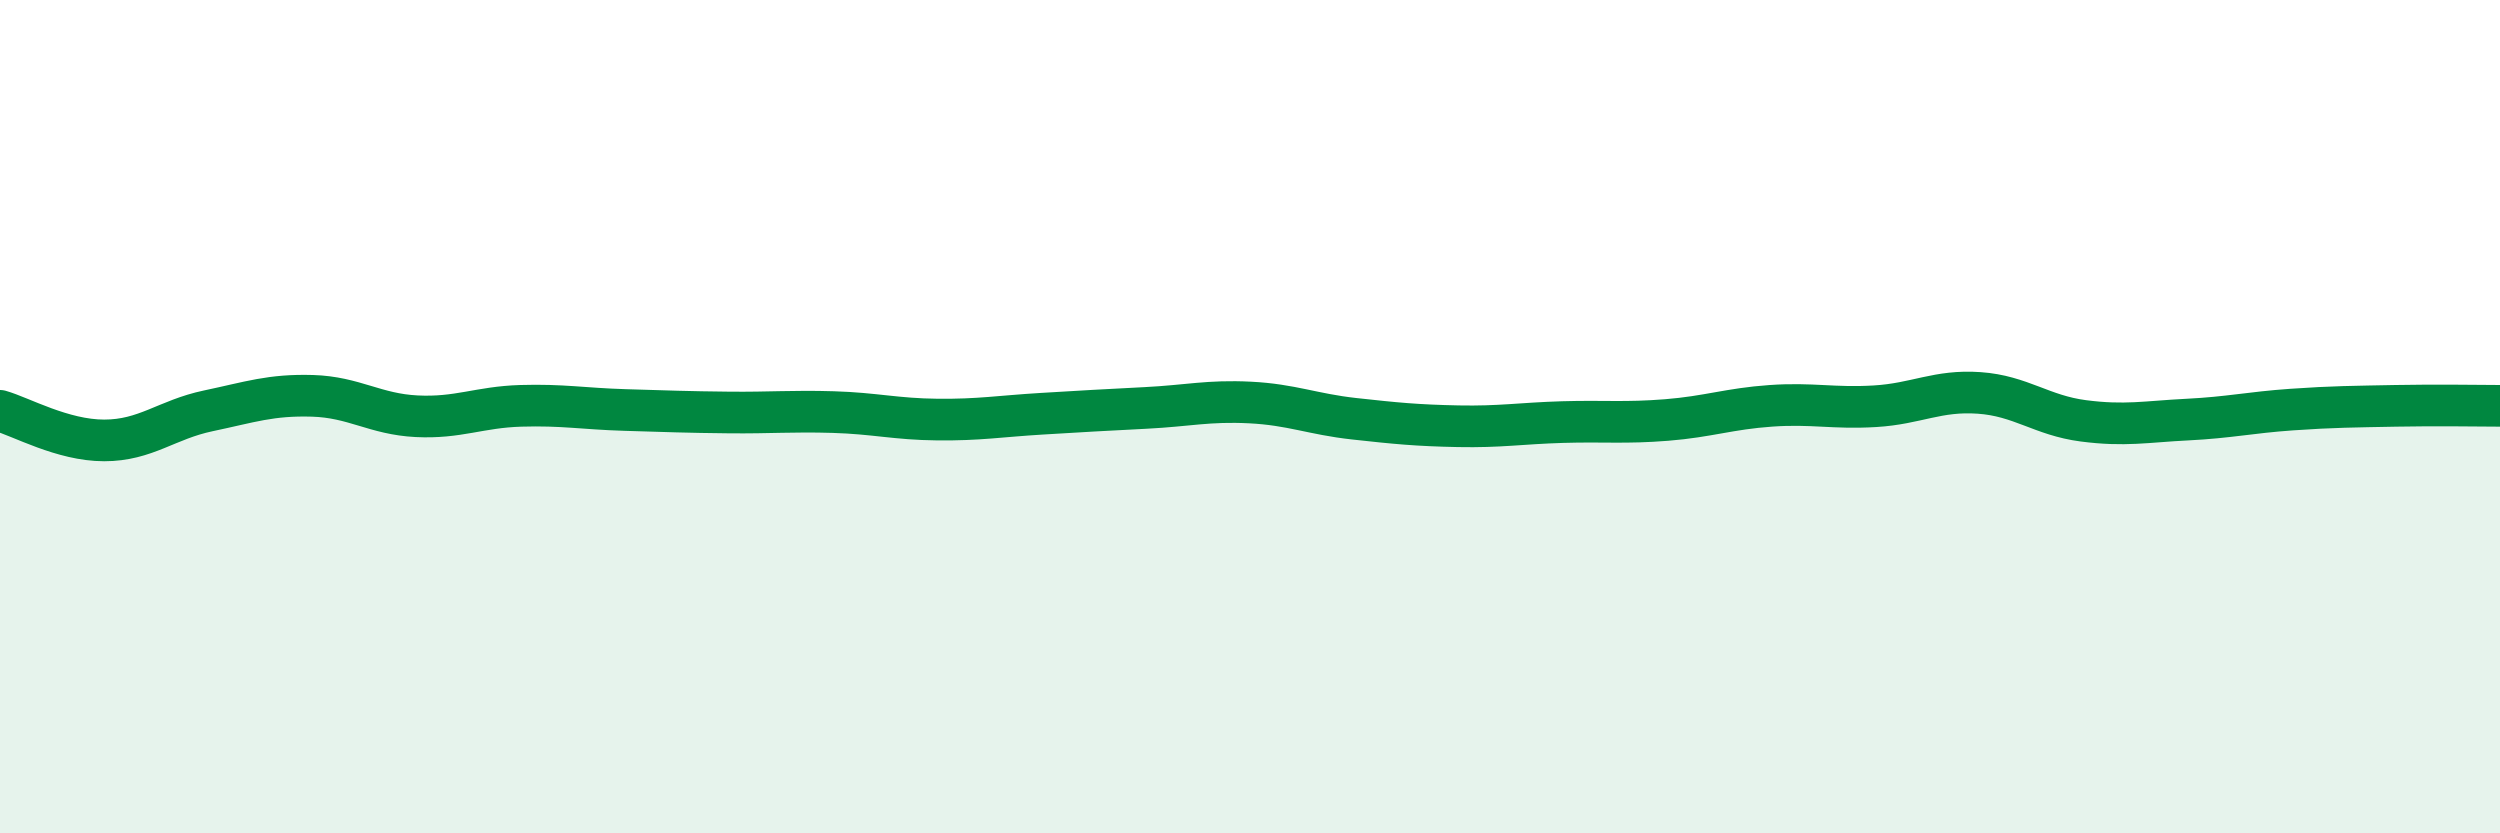
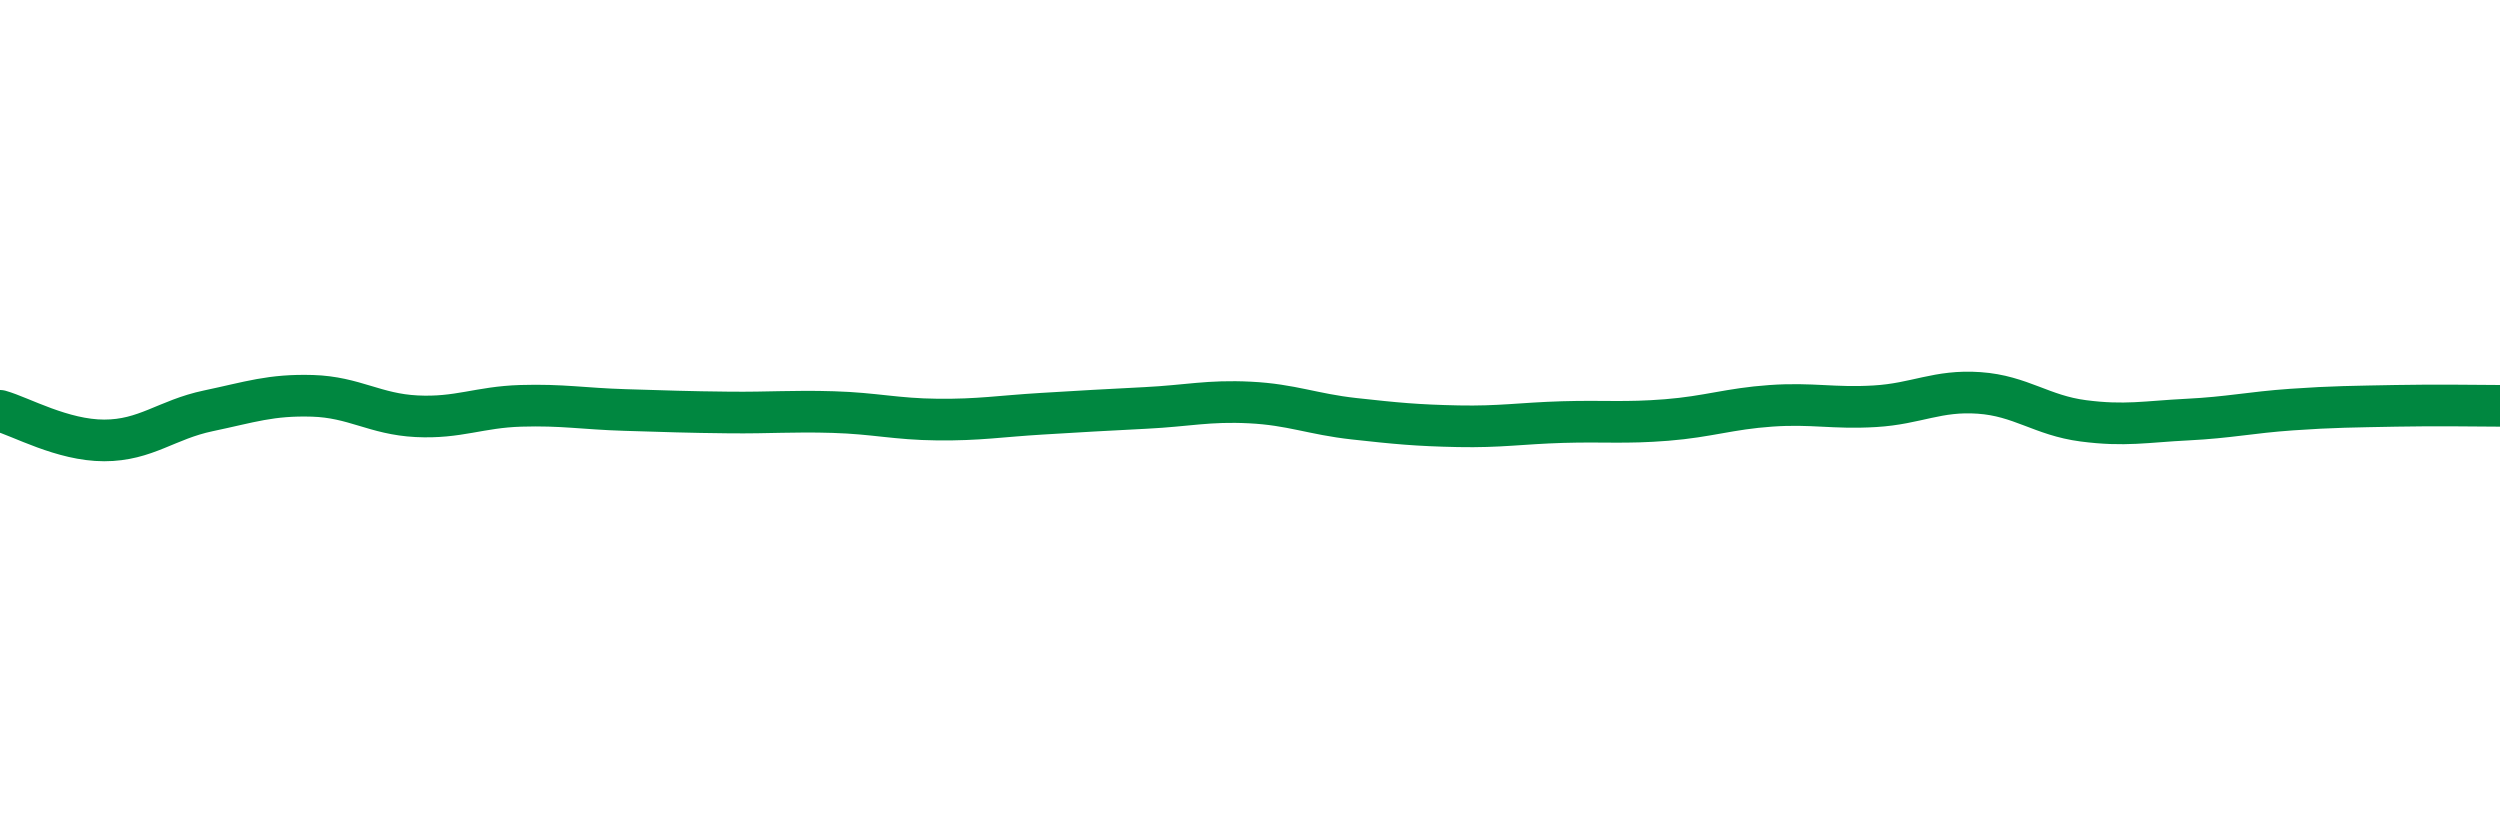
<svg xmlns="http://www.w3.org/2000/svg" width="60" height="20" viewBox="0 0 60 20">
-   <path d="M 0,9.86 C 0.5,10 1.5,10.57 2.5,10.57 C 3.5,10.57 4,10.07 5,9.86 C 6,9.65 6.5,9.47 7.5,9.5 C 8.5,9.53 9,9.94 10,9.99 C 11,10.04 11.5,9.77 12.5,9.74 C 13.5,9.71 14,9.81 15,9.84 C 16,9.87 16.5,9.89 17.5,9.9 C 18.5,9.91 19,9.86 20,9.89 C 21,9.92 21.5,10.06 22.5,10.07 C 23.5,10.08 24,9.99 25,9.93 C 26,9.87 26.5,9.84 27.5,9.79 C 28.5,9.74 29,9.61 30,9.66 C 31,9.71 31.5,9.94 32.5,10.05 C 33.5,10.16 34,10.21 35,10.23 C 36,10.25 36.5,10.16 37.5,10.13 C 38.5,10.1 39,10.16 40,10.08 C 41,10 41.5,9.81 42.5,9.74 C 43.5,9.67 44,9.81 45,9.75 C 46,9.69 46.5,9.36 47.5,9.43 C 48.5,9.5 49,9.97 50,10.1 C 51,10.23 51.5,10.12 52.5,10.07 C 53.5,10.02 54,9.9 55,9.83 C 56,9.76 56.5,9.76 57.5,9.74 C 58.5,9.72 59.5,9.74 60,9.74L60 20L0 20Z" fill="#008740" opacity="0.1" stroke-linecap="round" stroke-linejoin="round" />
  <path d="M 0,9.86 C 0.5,10 1.5,10.57 2.5,10.57 C 3.5,10.57 4,10.07 5,9.86 C 6,9.65 6.5,9.47 7.5,9.5 C 8.5,9.53 9,9.94 10,9.99 C 11,10.04 11.5,9.77 12.5,9.74 C 13.5,9.71 14,9.81 15,9.84 C 16,9.87 16.5,9.89 17.5,9.9 C 18.5,9.91 19,9.86 20,9.89 C 21,9.92 21.5,10.06 22.5,10.07 C 23.5,10.08 24,9.99 25,9.93 C 26,9.87 26.5,9.84 27.5,9.79 C 28.5,9.74 29,9.61 30,9.66 C 31,9.71 31.5,9.94 32.5,10.05 C 33.5,10.16 34,10.21 35,10.23 C 36,10.25 36.5,10.16 37.5,10.13 C 38.5,10.1 39,10.16 40,10.08 C 41,10 41.5,9.81 42.5,9.74 C 43.5,9.67 44,9.81 45,9.75 C 46,9.69 46.5,9.36 47.5,9.43 C 48.5,9.5 49,9.97 50,10.1 C 51,10.23 51.5,10.12 52.5,10.07 C 53.5,10.02 54,9.9 55,9.83 C 56,9.76 56.5,9.76 57.5,9.74 C 58.5,9.72 59.5,9.74 60,9.74" stroke="#008740" stroke-width="1" fill="none" stroke-linecap="round" stroke-linejoin="round" />
</svg>